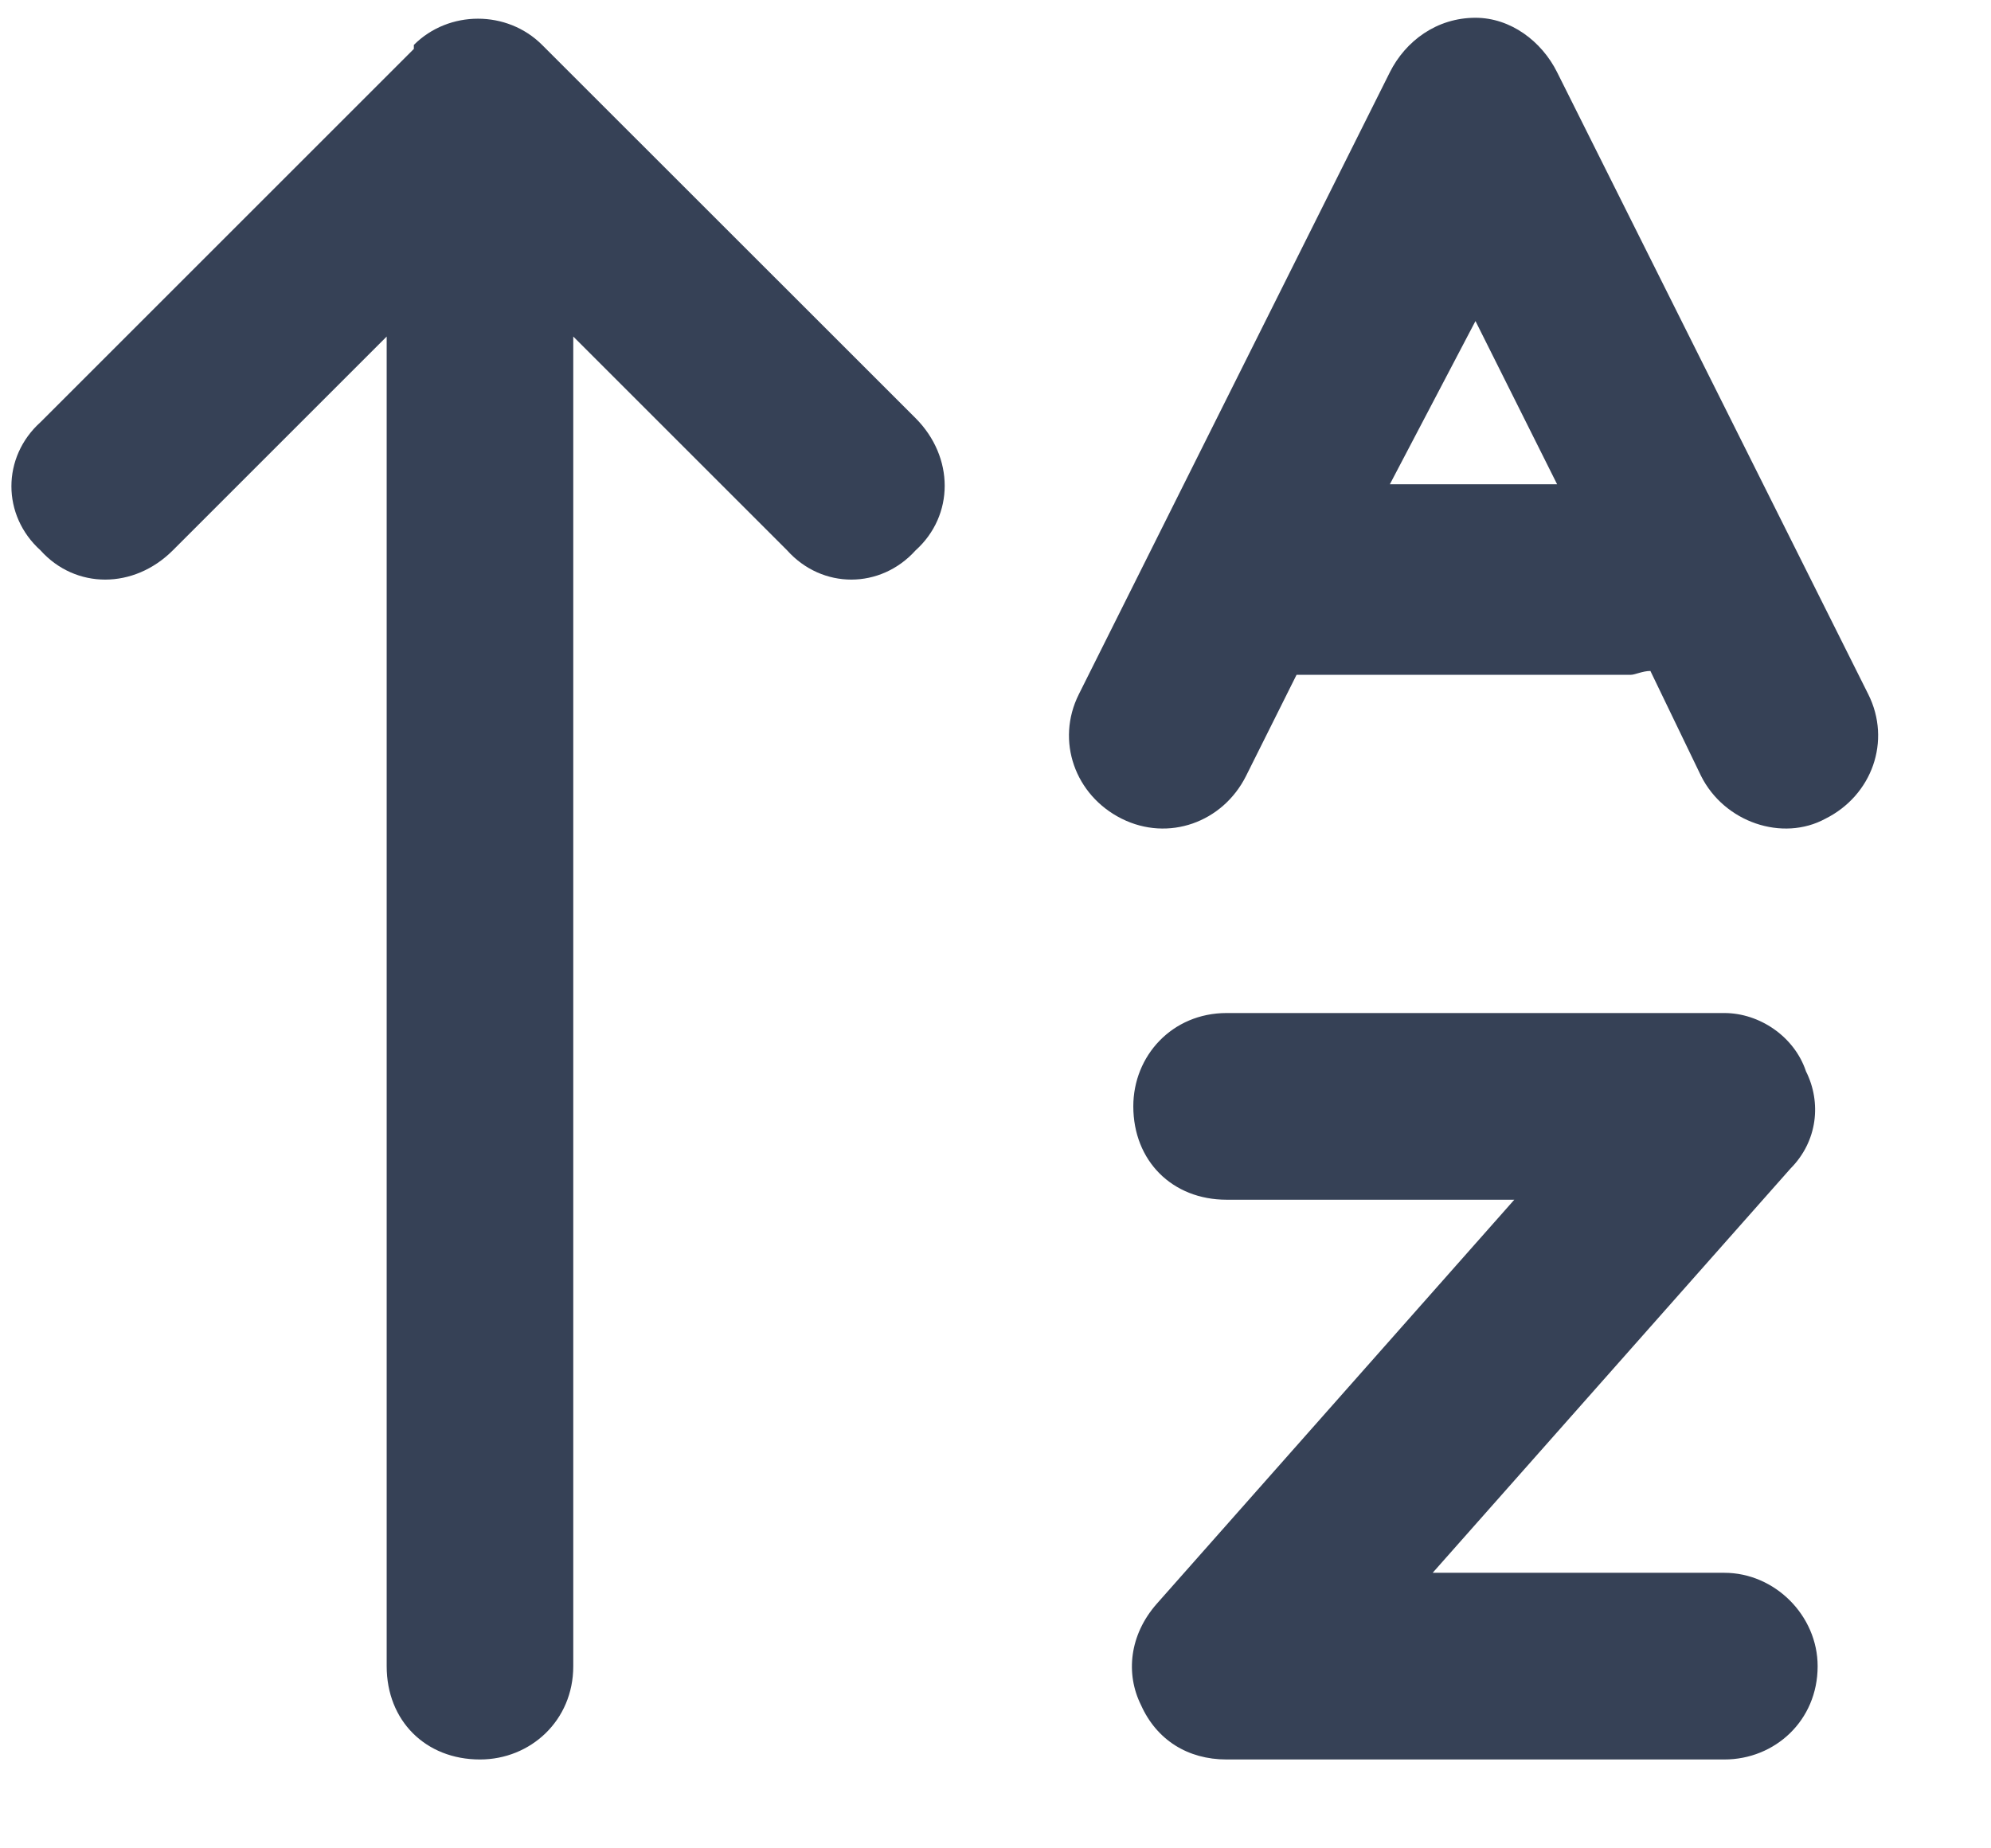
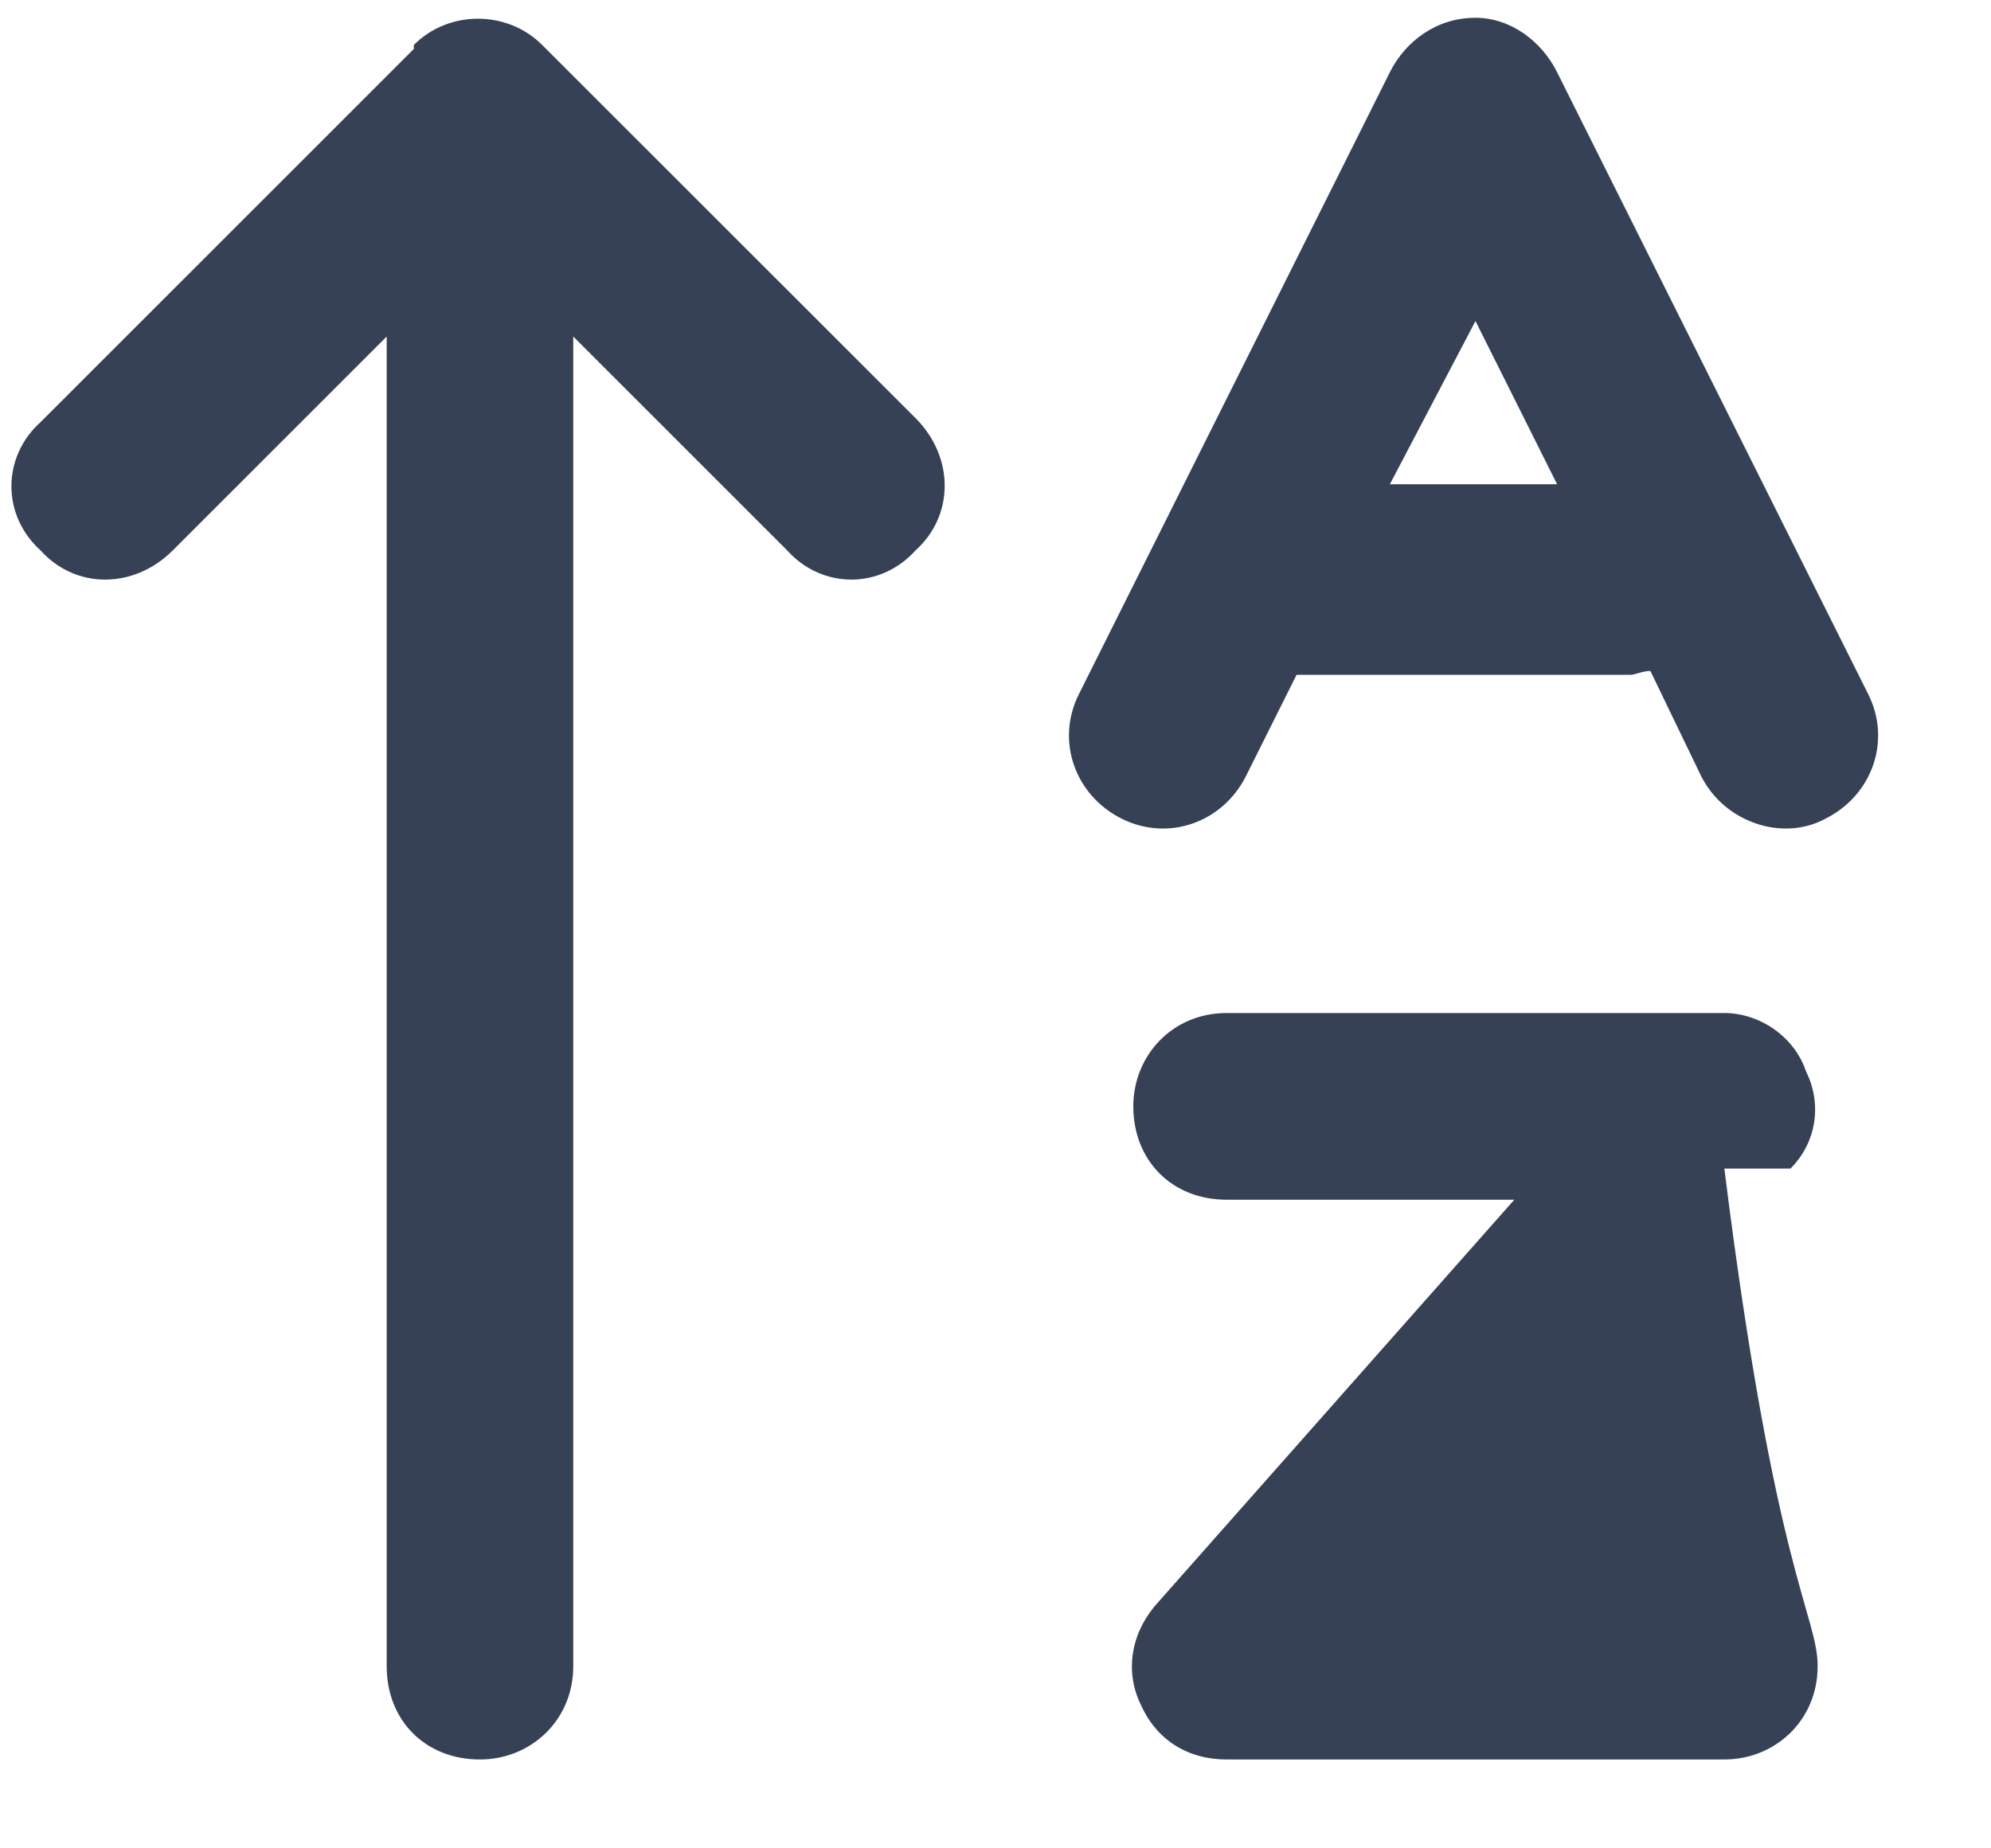
<svg xmlns="http://www.w3.org/2000/svg" width="14" height="13" viewBox="0 0 14 13" fill="none">
-   <path d="M10.375 0.125C10.621 0.125 10.84 0.289 10.949 0.508L13.137 4.883C13.301 5.211 13.164 5.594 12.836 5.758C12.535 5.922 12.125 5.785 11.961 5.457L11.605 4.719C11.551 4.719 11.496 4.746 11.469 4.746H9.117L8.762 5.457C8.598 5.785 8.215 5.922 7.887 5.758C7.559 5.594 7.422 5.211 7.586 4.883L9.773 0.508C9.883 0.289 10.102 0.125 10.375 0.125ZM9.773 3.406H10.949L10.375 2.258L9.773 3.406ZM2.91 0.316C3.156 0.07 3.566 0.07 3.812 0.316L6.438 2.941C6.711 3.215 6.711 3.625 6.438 3.871C6.191 4.145 5.781 4.145 5.535 3.871L4.031 2.367V11.719C4.031 12.102 3.73 12.375 3.375 12.375C2.992 12.375 2.719 12.102 2.719 11.719V2.367L1.215 3.871C0.941 4.145 0.531 4.145 0.285 3.871C0.012 3.625 0.012 3.215 0.285 2.969L2.91 0.344V0.316ZM8.625 7.125H12.125C12.371 7.125 12.617 7.289 12.699 7.535C12.809 7.754 12.781 8.027 12.59 8.219L10.074 11.062H12.125C12.48 11.062 12.781 11.363 12.781 11.719C12.781 12.102 12.48 12.375 12.125 12.375H8.625C8.352 12.375 8.133 12.238 8.023 11.992C7.914 11.773 7.941 11.5 8.133 11.281L10.648 8.438H8.625C8.242 8.438 7.969 8.164 7.969 7.781C7.969 7.426 8.242 7.125 8.625 7.125Z" fill="#364156" />
+   <path d="M10.375 0.125C10.621 0.125 10.84 0.289 10.949 0.508L13.137 4.883C13.301 5.211 13.164 5.594 12.836 5.758C12.535 5.922 12.125 5.785 11.961 5.457L11.605 4.719C11.551 4.719 11.496 4.746 11.469 4.746H9.117L8.762 5.457C8.598 5.785 8.215 5.922 7.887 5.758C7.559 5.594 7.422 5.211 7.586 4.883L9.773 0.508C9.883 0.289 10.102 0.125 10.375 0.125ZM9.773 3.406H10.949L10.375 2.258L9.773 3.406ZM2.91 0.316C3.156 0.07 3.566 0.07 3.812 0.316L6.438 2.941C6.711 3.215 6.711 3.625 6.438 3.871C6.191 4.145 5.781 4.145 5.535 3.871L4.031 2.367V11.719C4.031 12.102 3.73 12.375 3.375 12.375C2.992 12.375 2.719 12.102 2.719 11.719V2.367L1.215 3.871C0.941 4.145 0.531 4.145 0.285 3.871C0.012 3.625 0.012 3.215 0.285 2.969L2.91 0.344V0.316ZM8.625 7.125H12.125C12.371 7.125 12.617 7.289 12.699 7.535C12.809 7.754 12.781 8.027 12.59 8.219H12.125C12.48 11.062 12.781 11.363 12.781 11.719C12.781 12.102 12.48 12.375 12.125 12.375H8.625C8.352 12.375 8.133 12.238 8.023 11.992C7.914 11.773 7.941 11.5 8.133 11.281L10.648 8.438H8.625C8.242 8.438 7.969 8.164 7.969 7.781C7.969 7.426 8.242 7.125 8.625 7.125Z" fill="#364156" />
</svg>